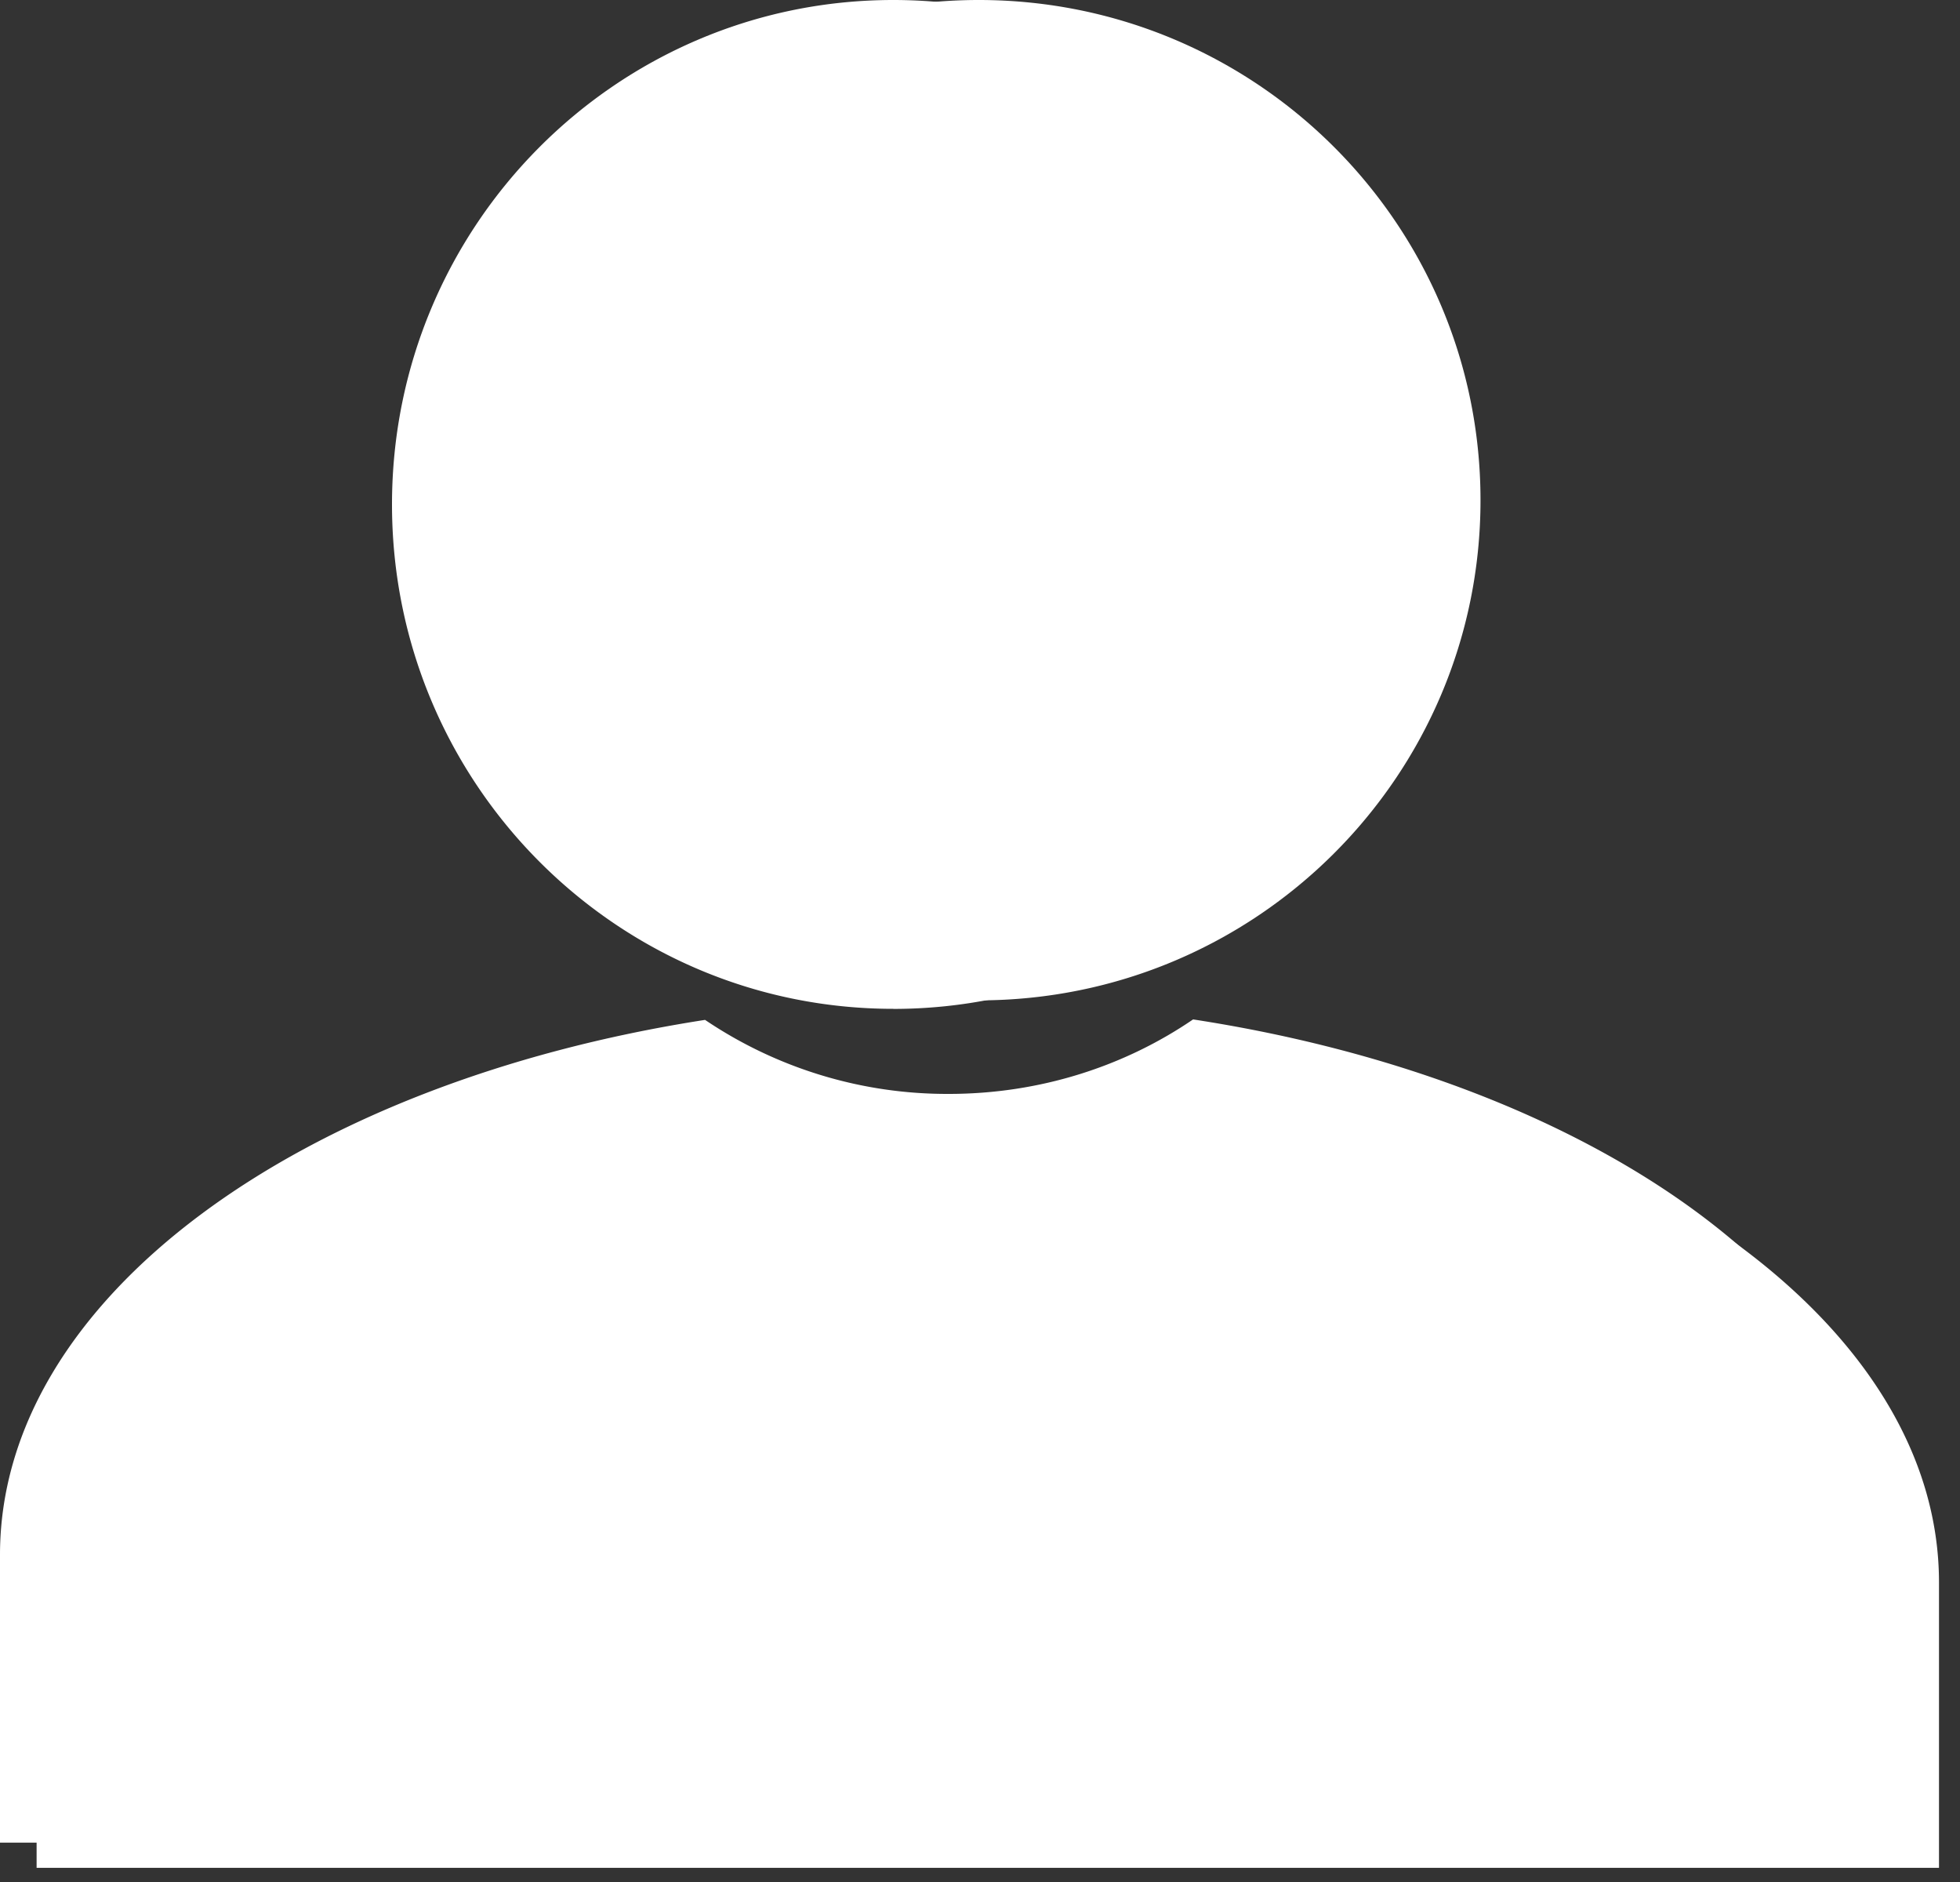
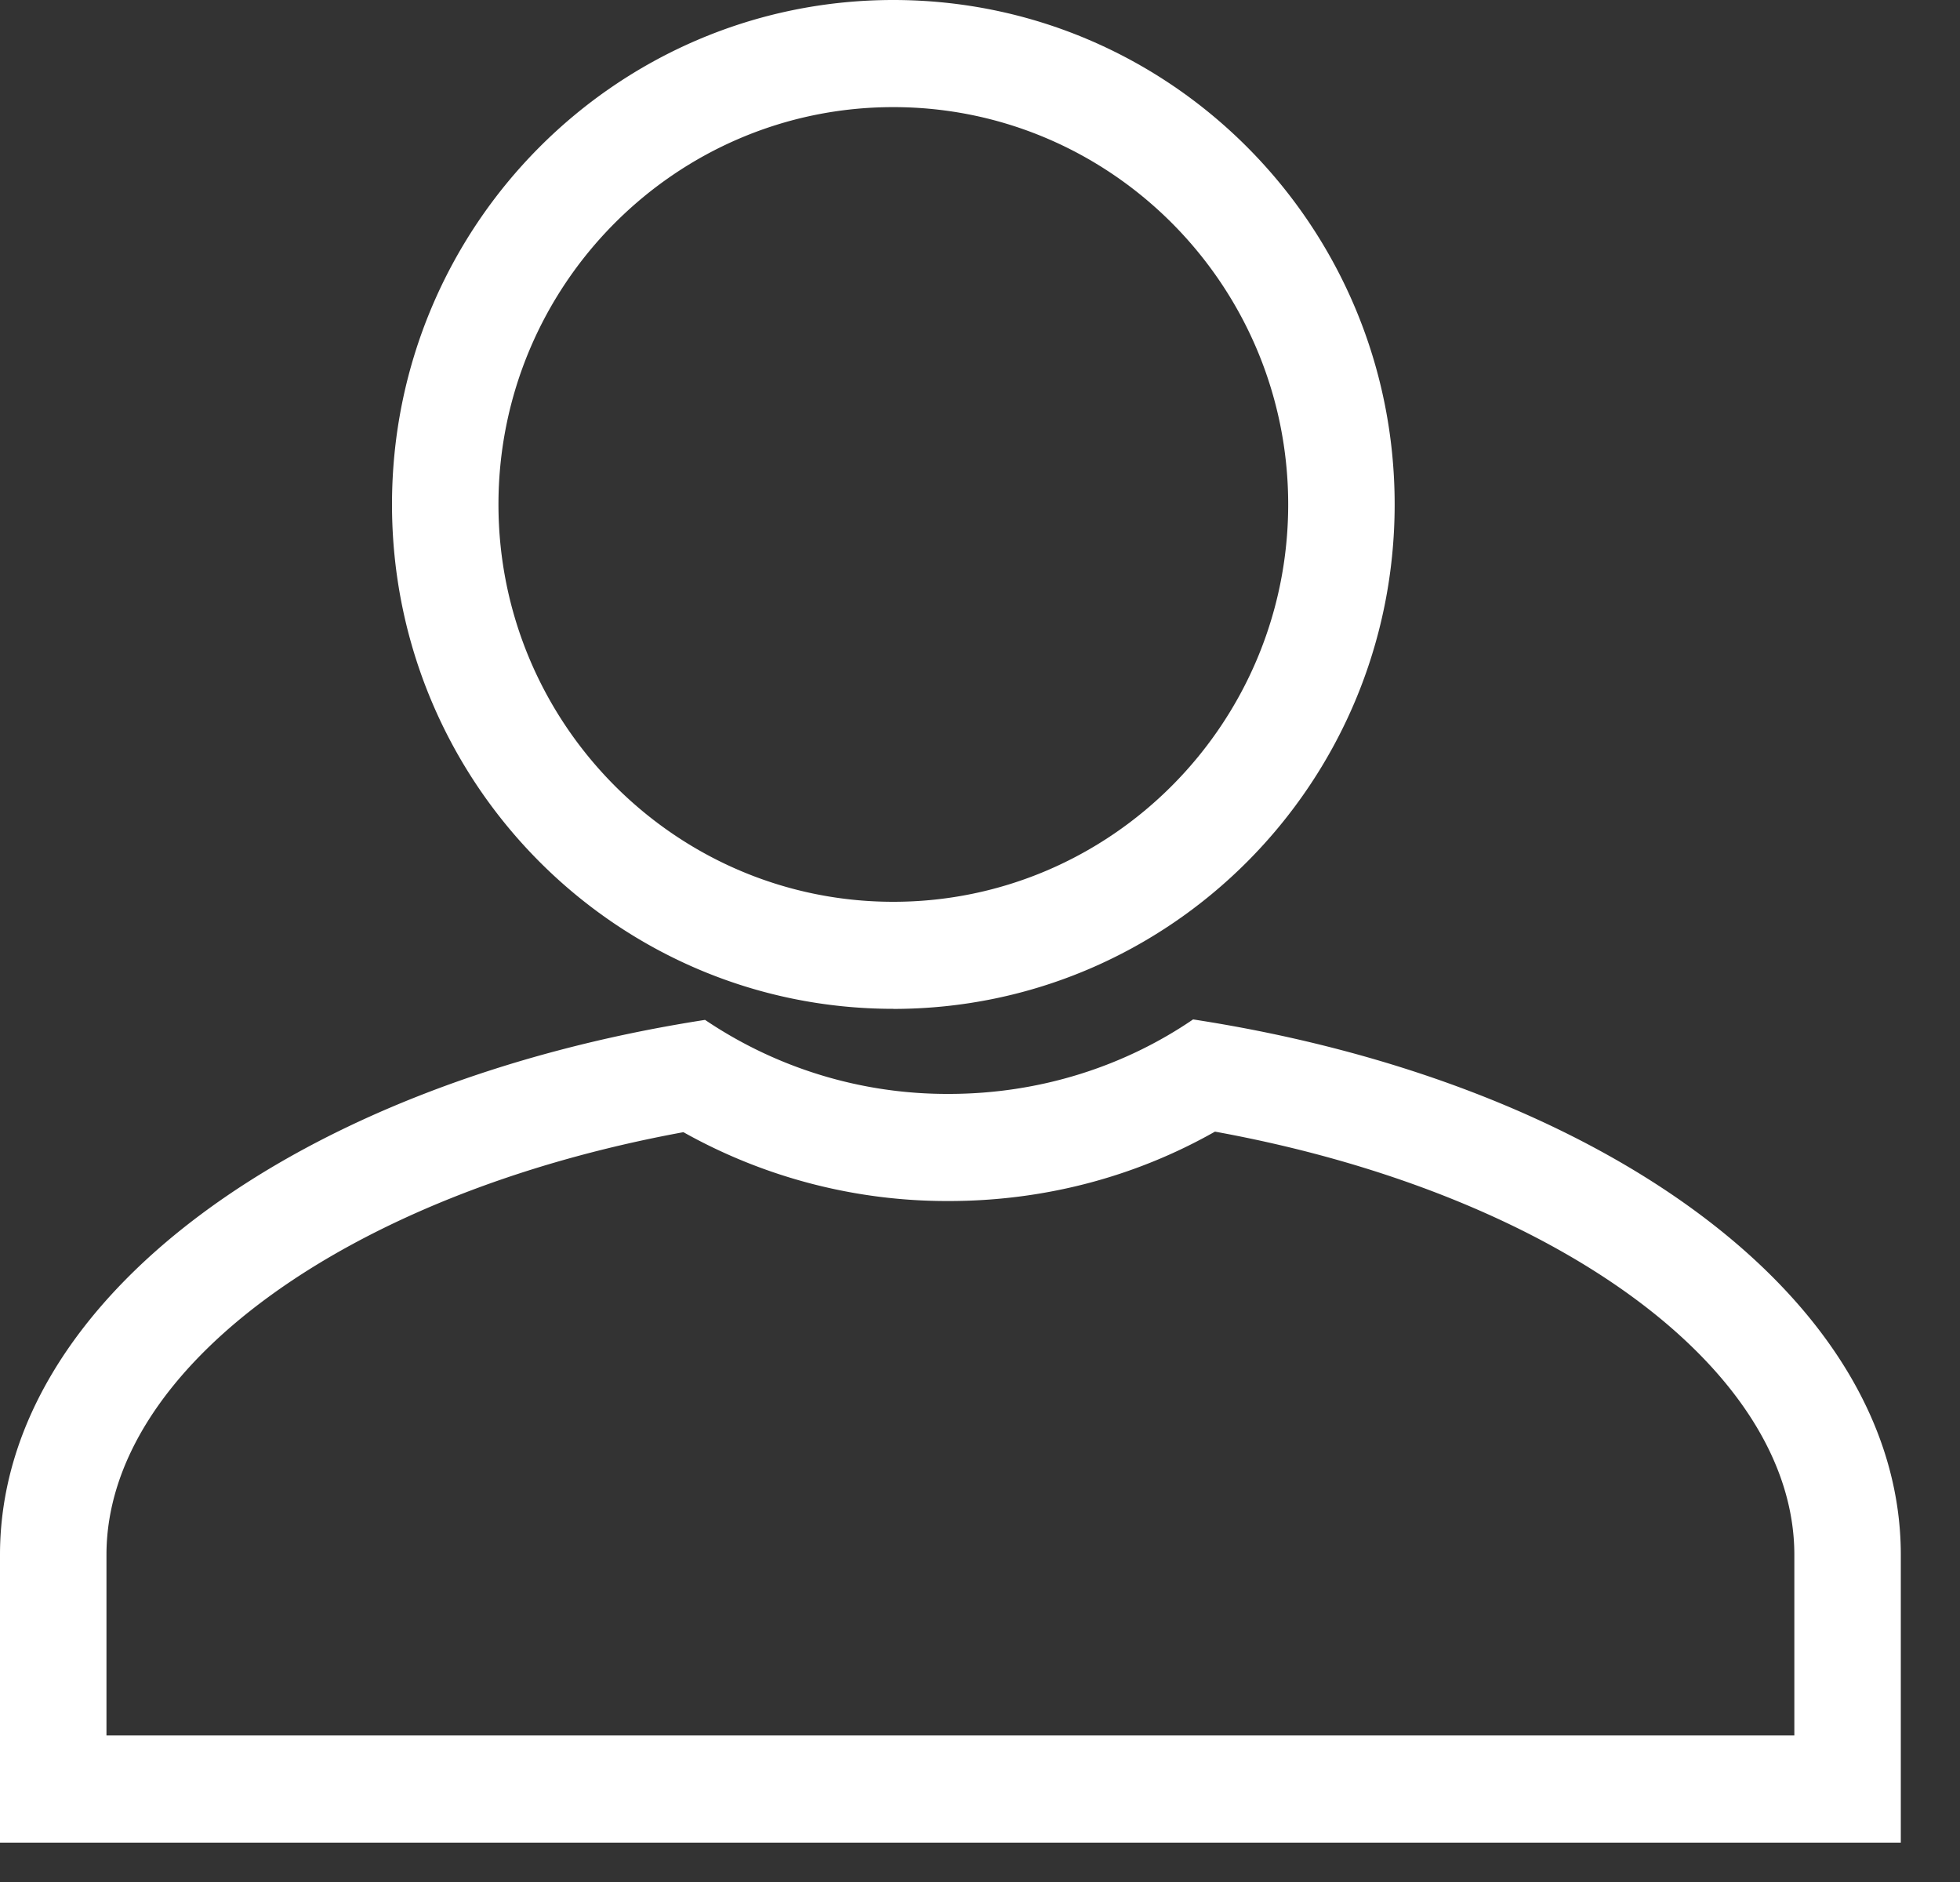
<svg xmlns="http://www.w3.org/2000/svg" class="svg--nav-icon outlined" viewBox="0 0 25 24">
  <rect x="0" y="0" width="25" height="24" fill="#333333" stroke="none" />
-   <path class="fill--active" d="M15.697 13.41a5.556 5.556 0 0 1-3.12.942 5.56 5.56 0 0 1-3.11-.936c-5.183.797-9 3.523-9 6.765v3.638h24.265V20.18c0-3.25-3.835-5.98-9.035-6.771M12.484 0c-3.534 0-6.4 2.856-6.4 6.379 0 3.522 2.866 6.378 6.4 6.378 3.535 0 6.4-2.856 6.4-6.378 0-3.523-2.865-6.379-6.4-6.379" fill="#ffffff" />
  <path class="fill--outline" d="M22.888 22.131H1.358v-2.303c0-2.377 3.066-4.602 7.359-5.39a6.875 6.875 0 0 0 3.384.878c1.208 0 2.37-.304 3.396-.885 4.311.784 7.39 3.011 7.39 5.397v2.303zM15.218 13c-.87.594-1.947.95-3.117.95a5.518 5.518 0 0 1-3.108-.944C3.815 13.81 0 16.559 0 19.828v3.67h24.245v-3.67c0-3.276-3.832-6.03-9.027-6.828zM11.394 1.366c2.778 0 5.037 2.272 5.037 5.067 0 2.793-2.259 5.067-5.037 5.067-2.777 0-5.036-2.274-5.036-5.067 0-2.795 2.259-5.067 5.036-5.067m0 11.5c3.532 0 6.395-2.881 6.395-6.433C17.789 2.88 14.926 0 11.394 0 7.864 0 5 2.88 5 6.433c0 3.552 2.863 6.432 6.394 6.432" fill="#ffffff" />
</svg>